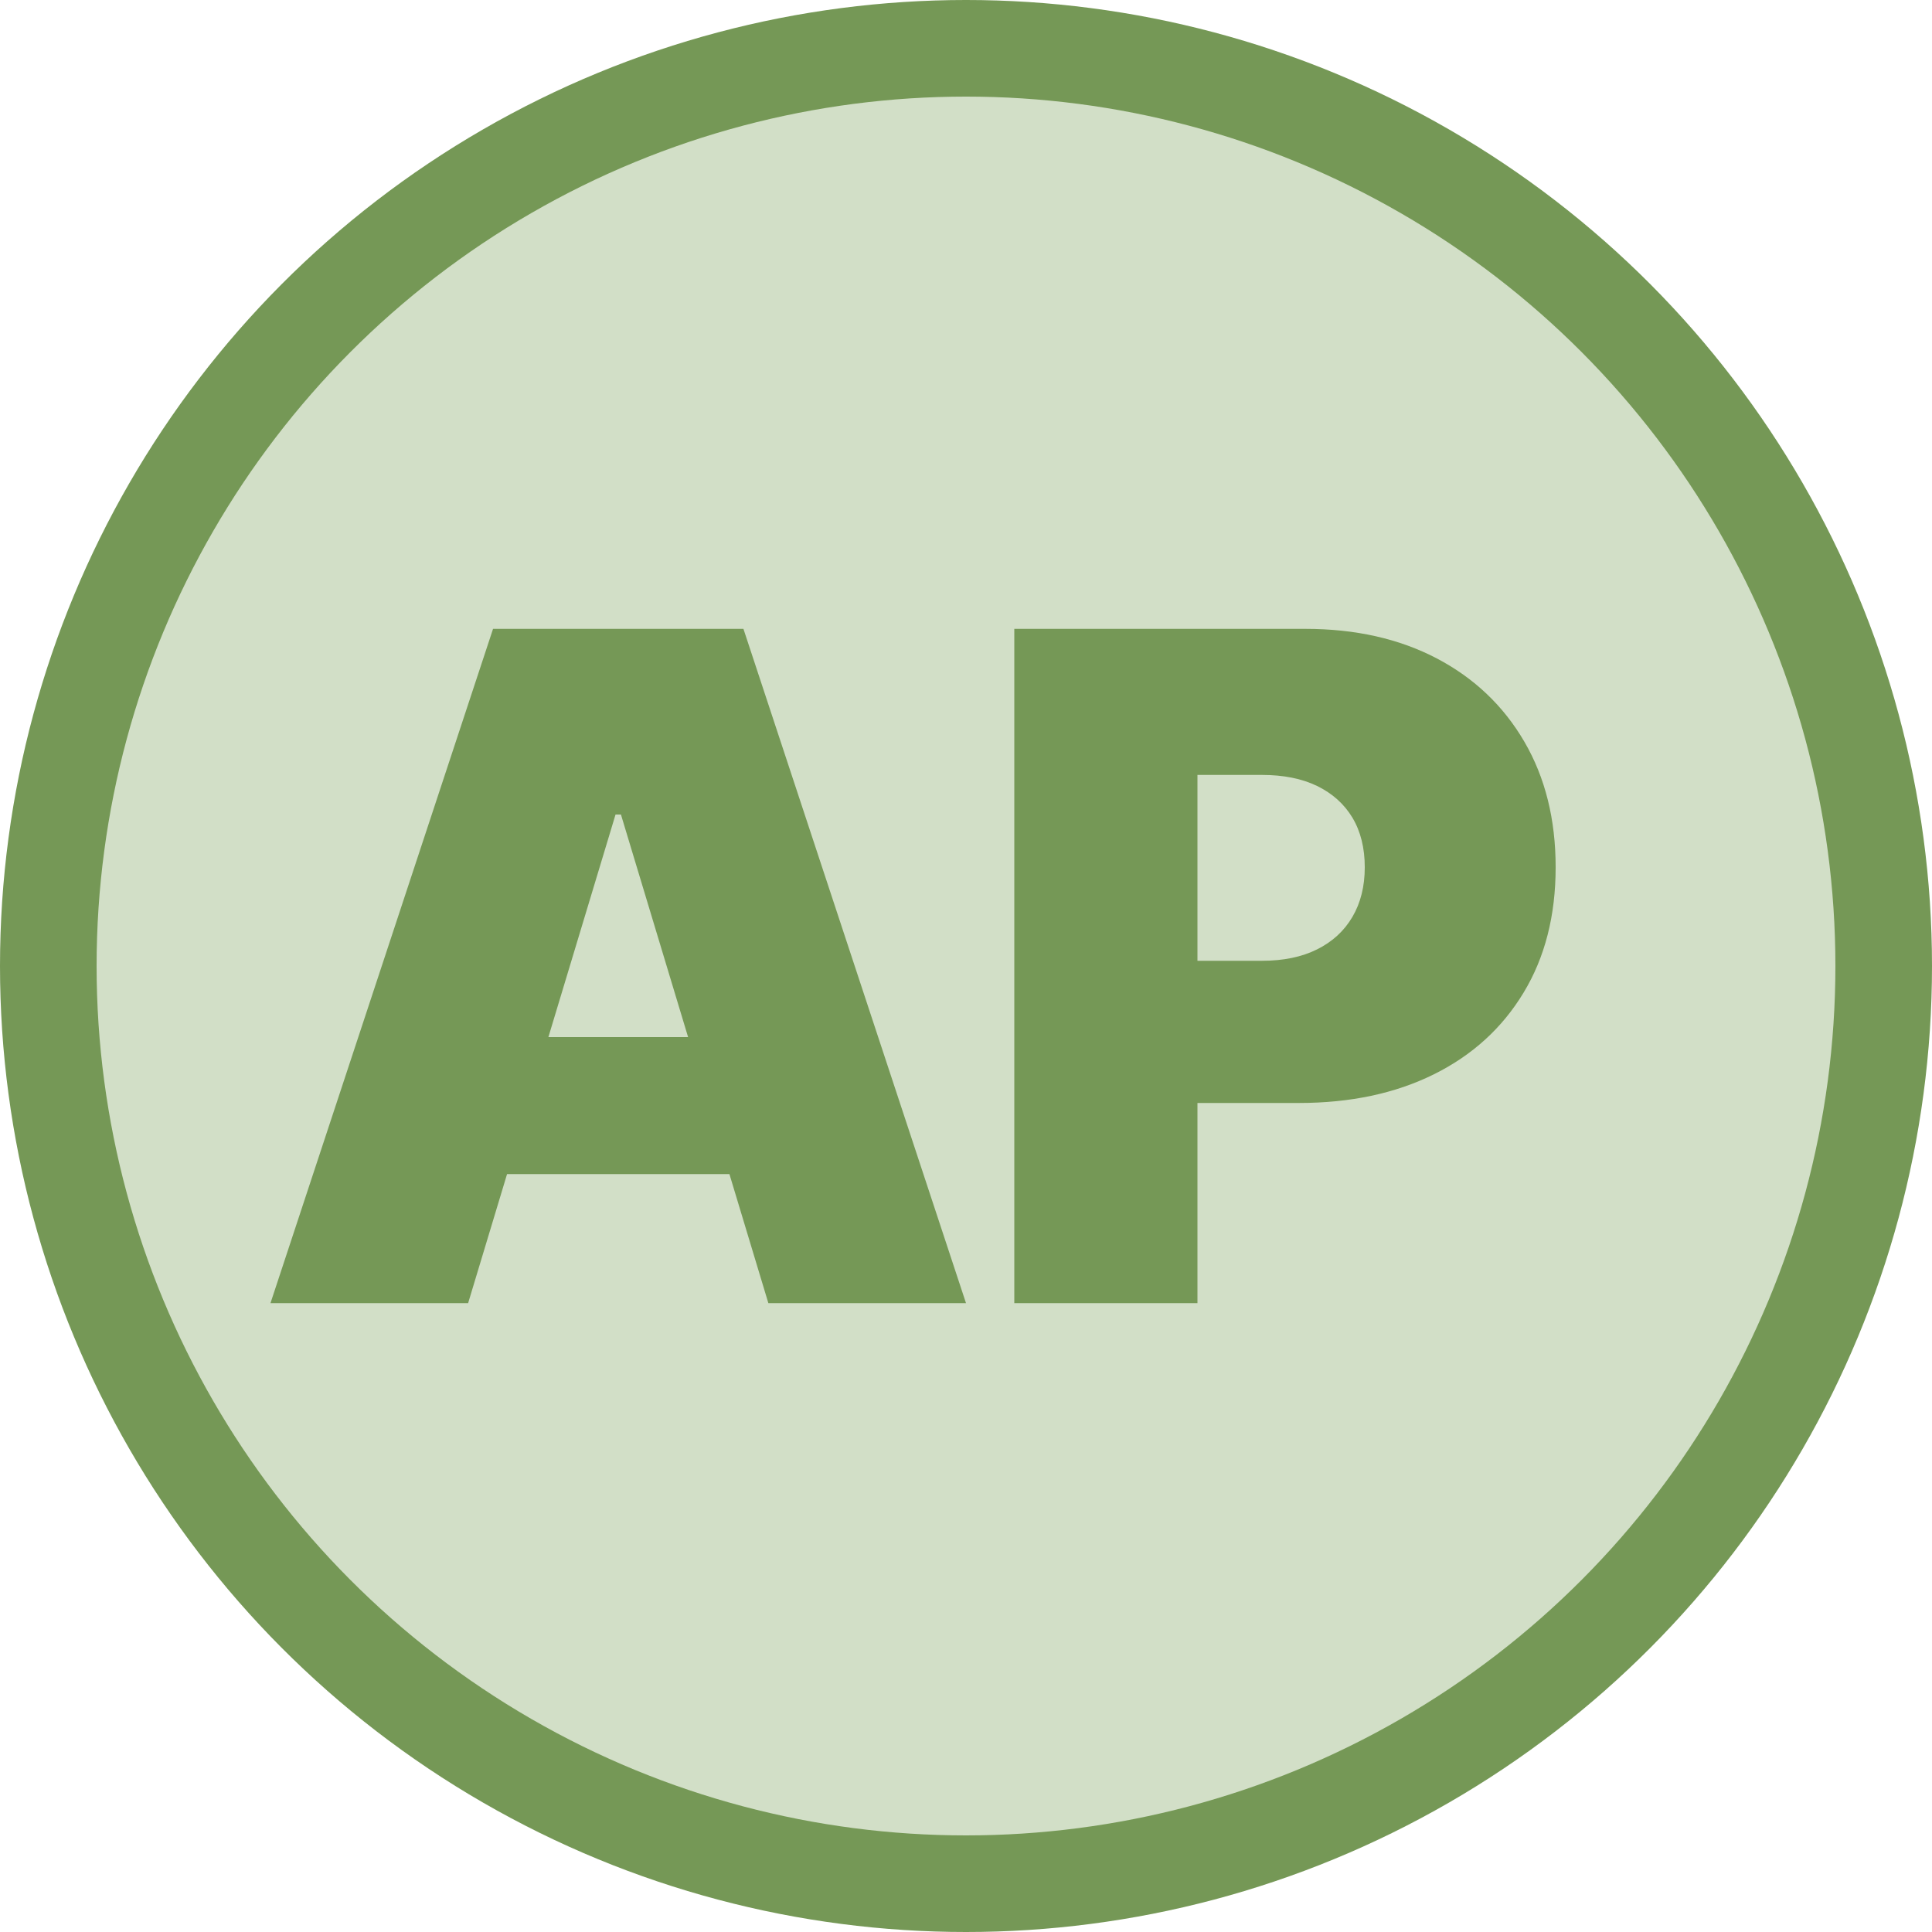
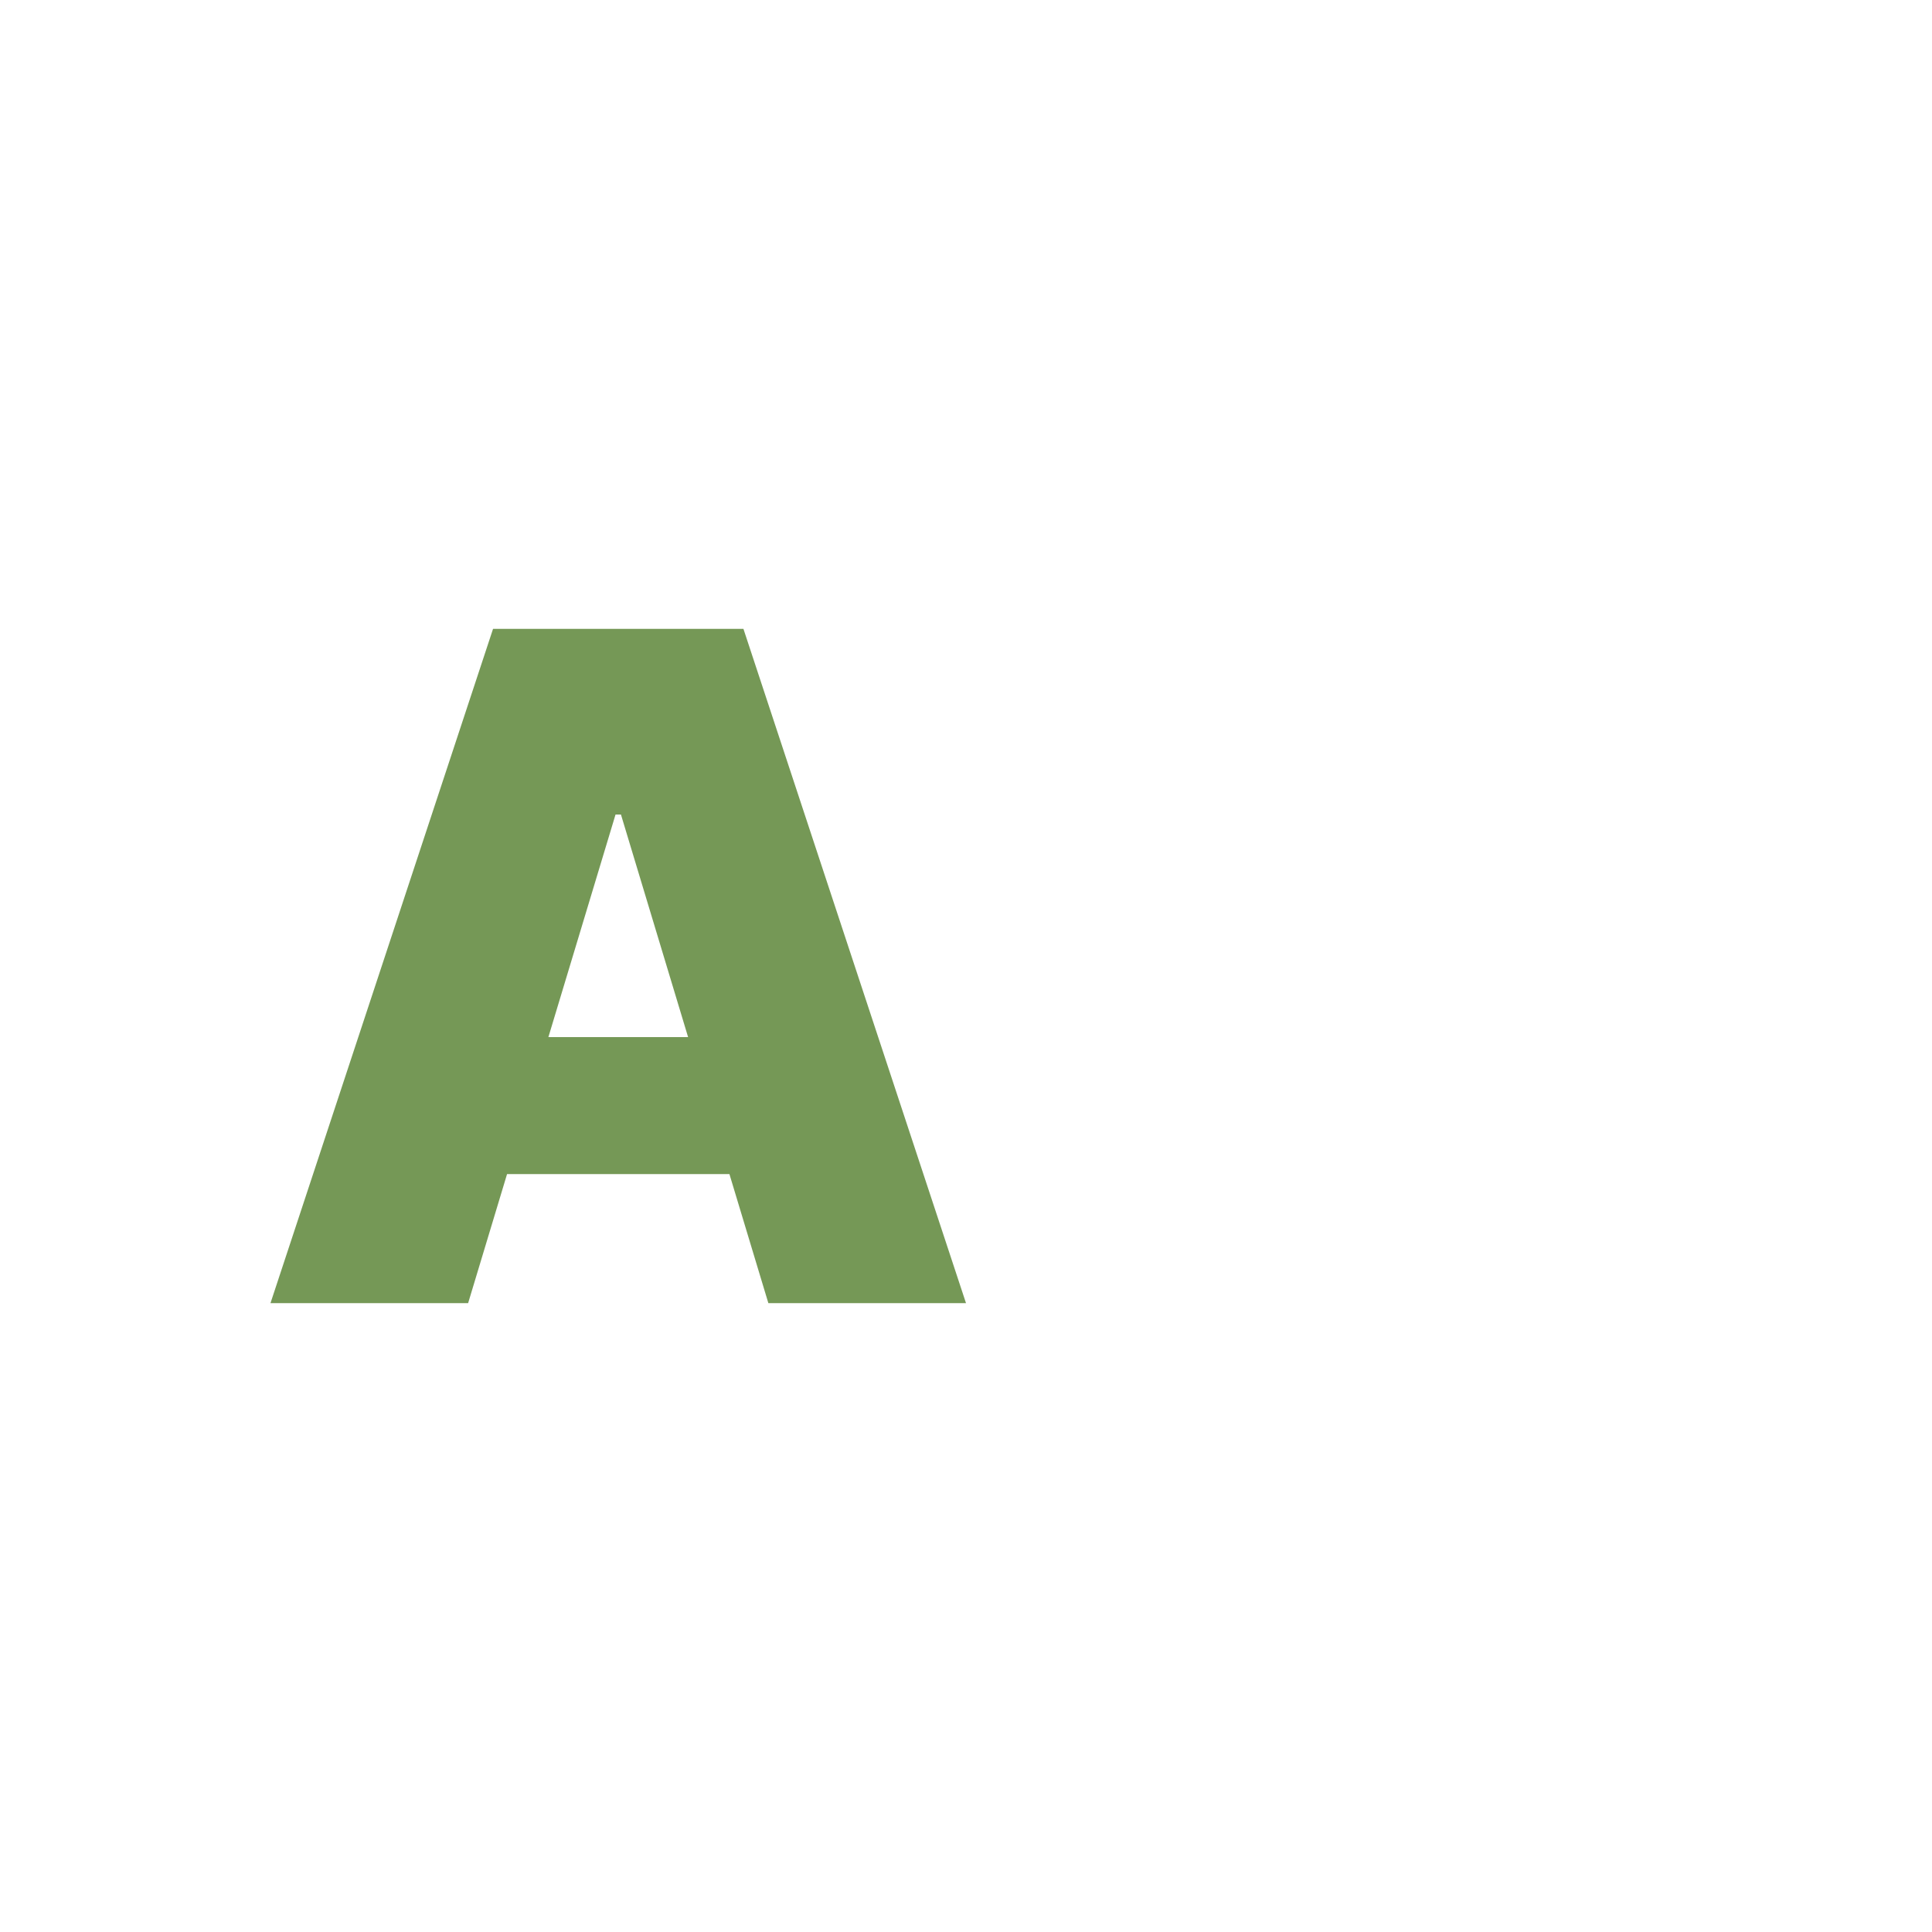
<svg xmlns="http://www.w3.org/2000/svg" width="100" height="100" viewBox="0 0 80 80" fill="none">
-   <circle cx="40" cy="40" r="40" fill="#759856" />
-   <circle cx="40" cy="40" r="36" fill="#D2DFC7" />
  <g transform="translate(-6.4, 8) scale(0.8)">
    <path d="M39.86 32.16L32.23 57.45L22 57.45L33.52 22.55L46.48 22.55L58 57.45L47.77 57.45L40.14 32.16L39.86 32.16ZM30.32 50.77L30.32 43.68L49.55 43.68L49.55 50.77L30.32 50.77" fill="#759856" />
  </g>
  <g transform="translate(20.8, 8) scale(0.8)">
-     <path d="M35.98 57.45L26.50 57.45L26.50 22.55L41.57 22.55Q45.45 22.55 48.37 24.08Q51.28 25.61 52.90 28.39Q54.52 31.17 54.52 34.89L54.52 34.89Q54.52 38.64 52.86 41.38Q51.20 44.13 48.21 45.61Q45.22 47.09 41.23 47.09L41.23 47.09L32.23 47.09L32.23 39.73L39.32 39.73Q40.99 39.73 42.17 39.14Q43.36 38.55 44.00 37.46Q44.64 36.37 44.64 34.89L44.64 34.89Q44.64 33.39 44.00 32.32Q43.36 31.26 42.17 30.68Q40.99 30.11 39.32 30.11L39.32 30.11L35.98 30.11L35.98 57.45" fill="#759856" />
-   </g>
+     </g>
</svg>